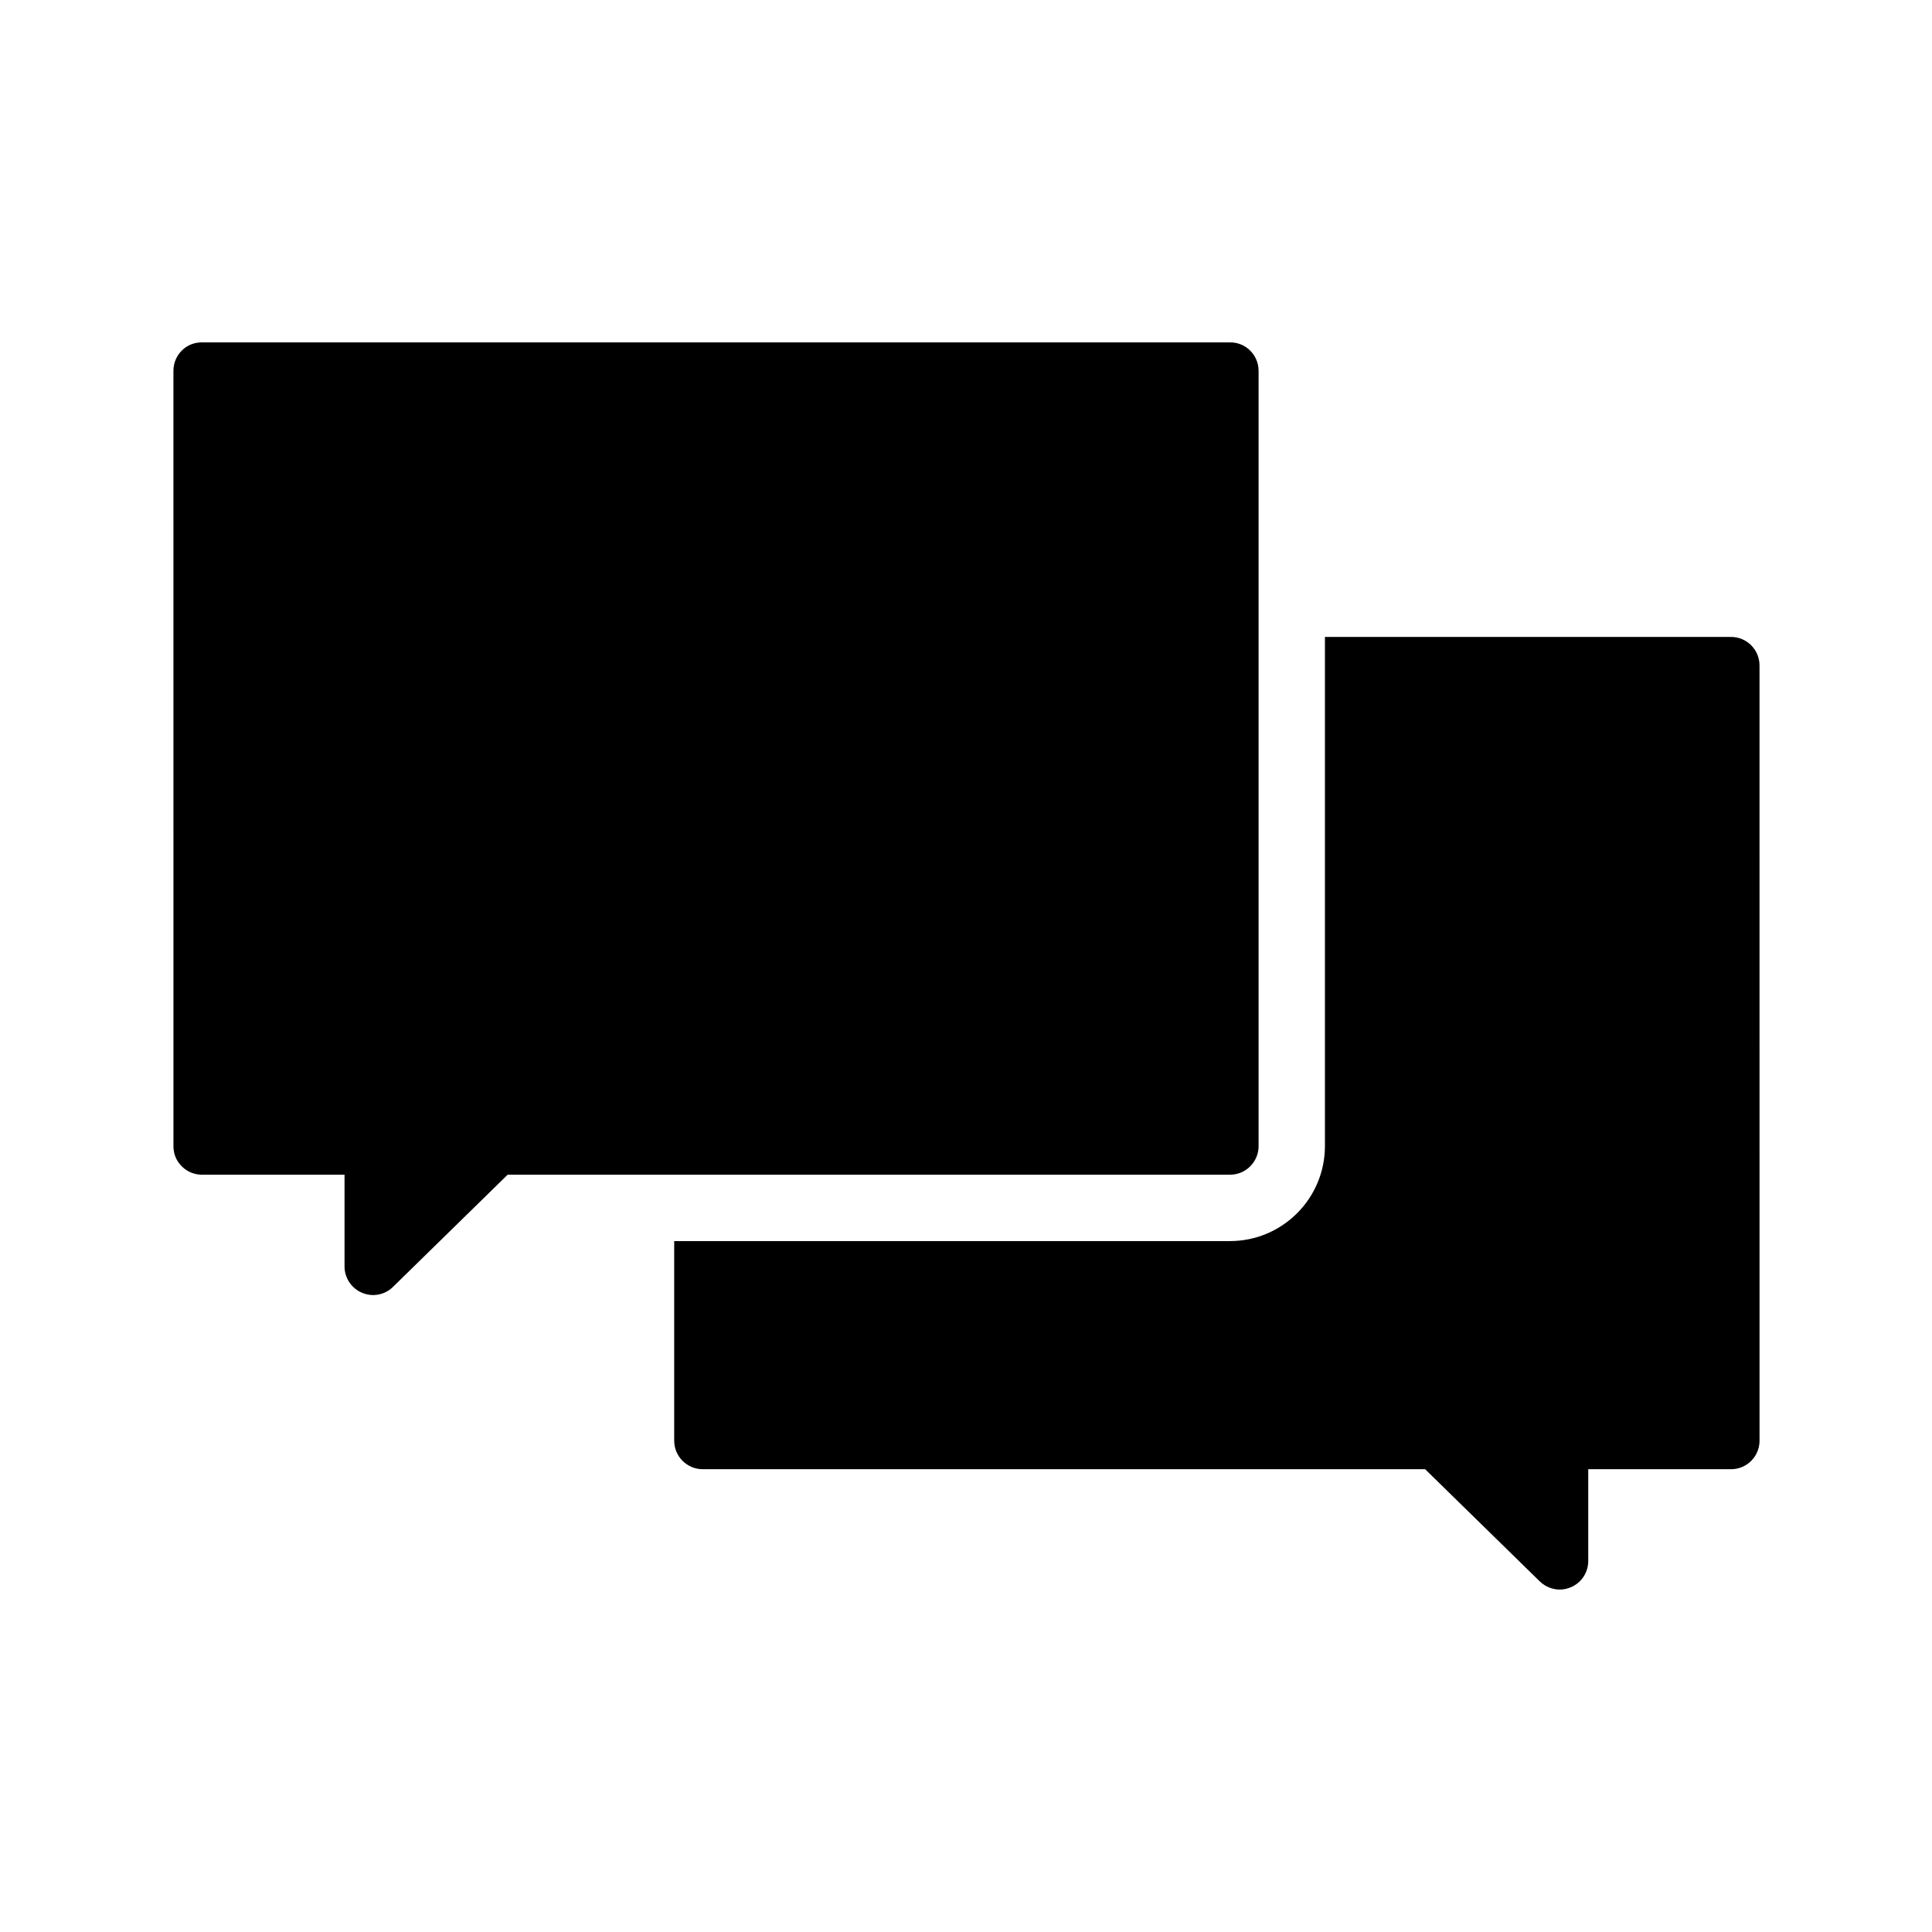
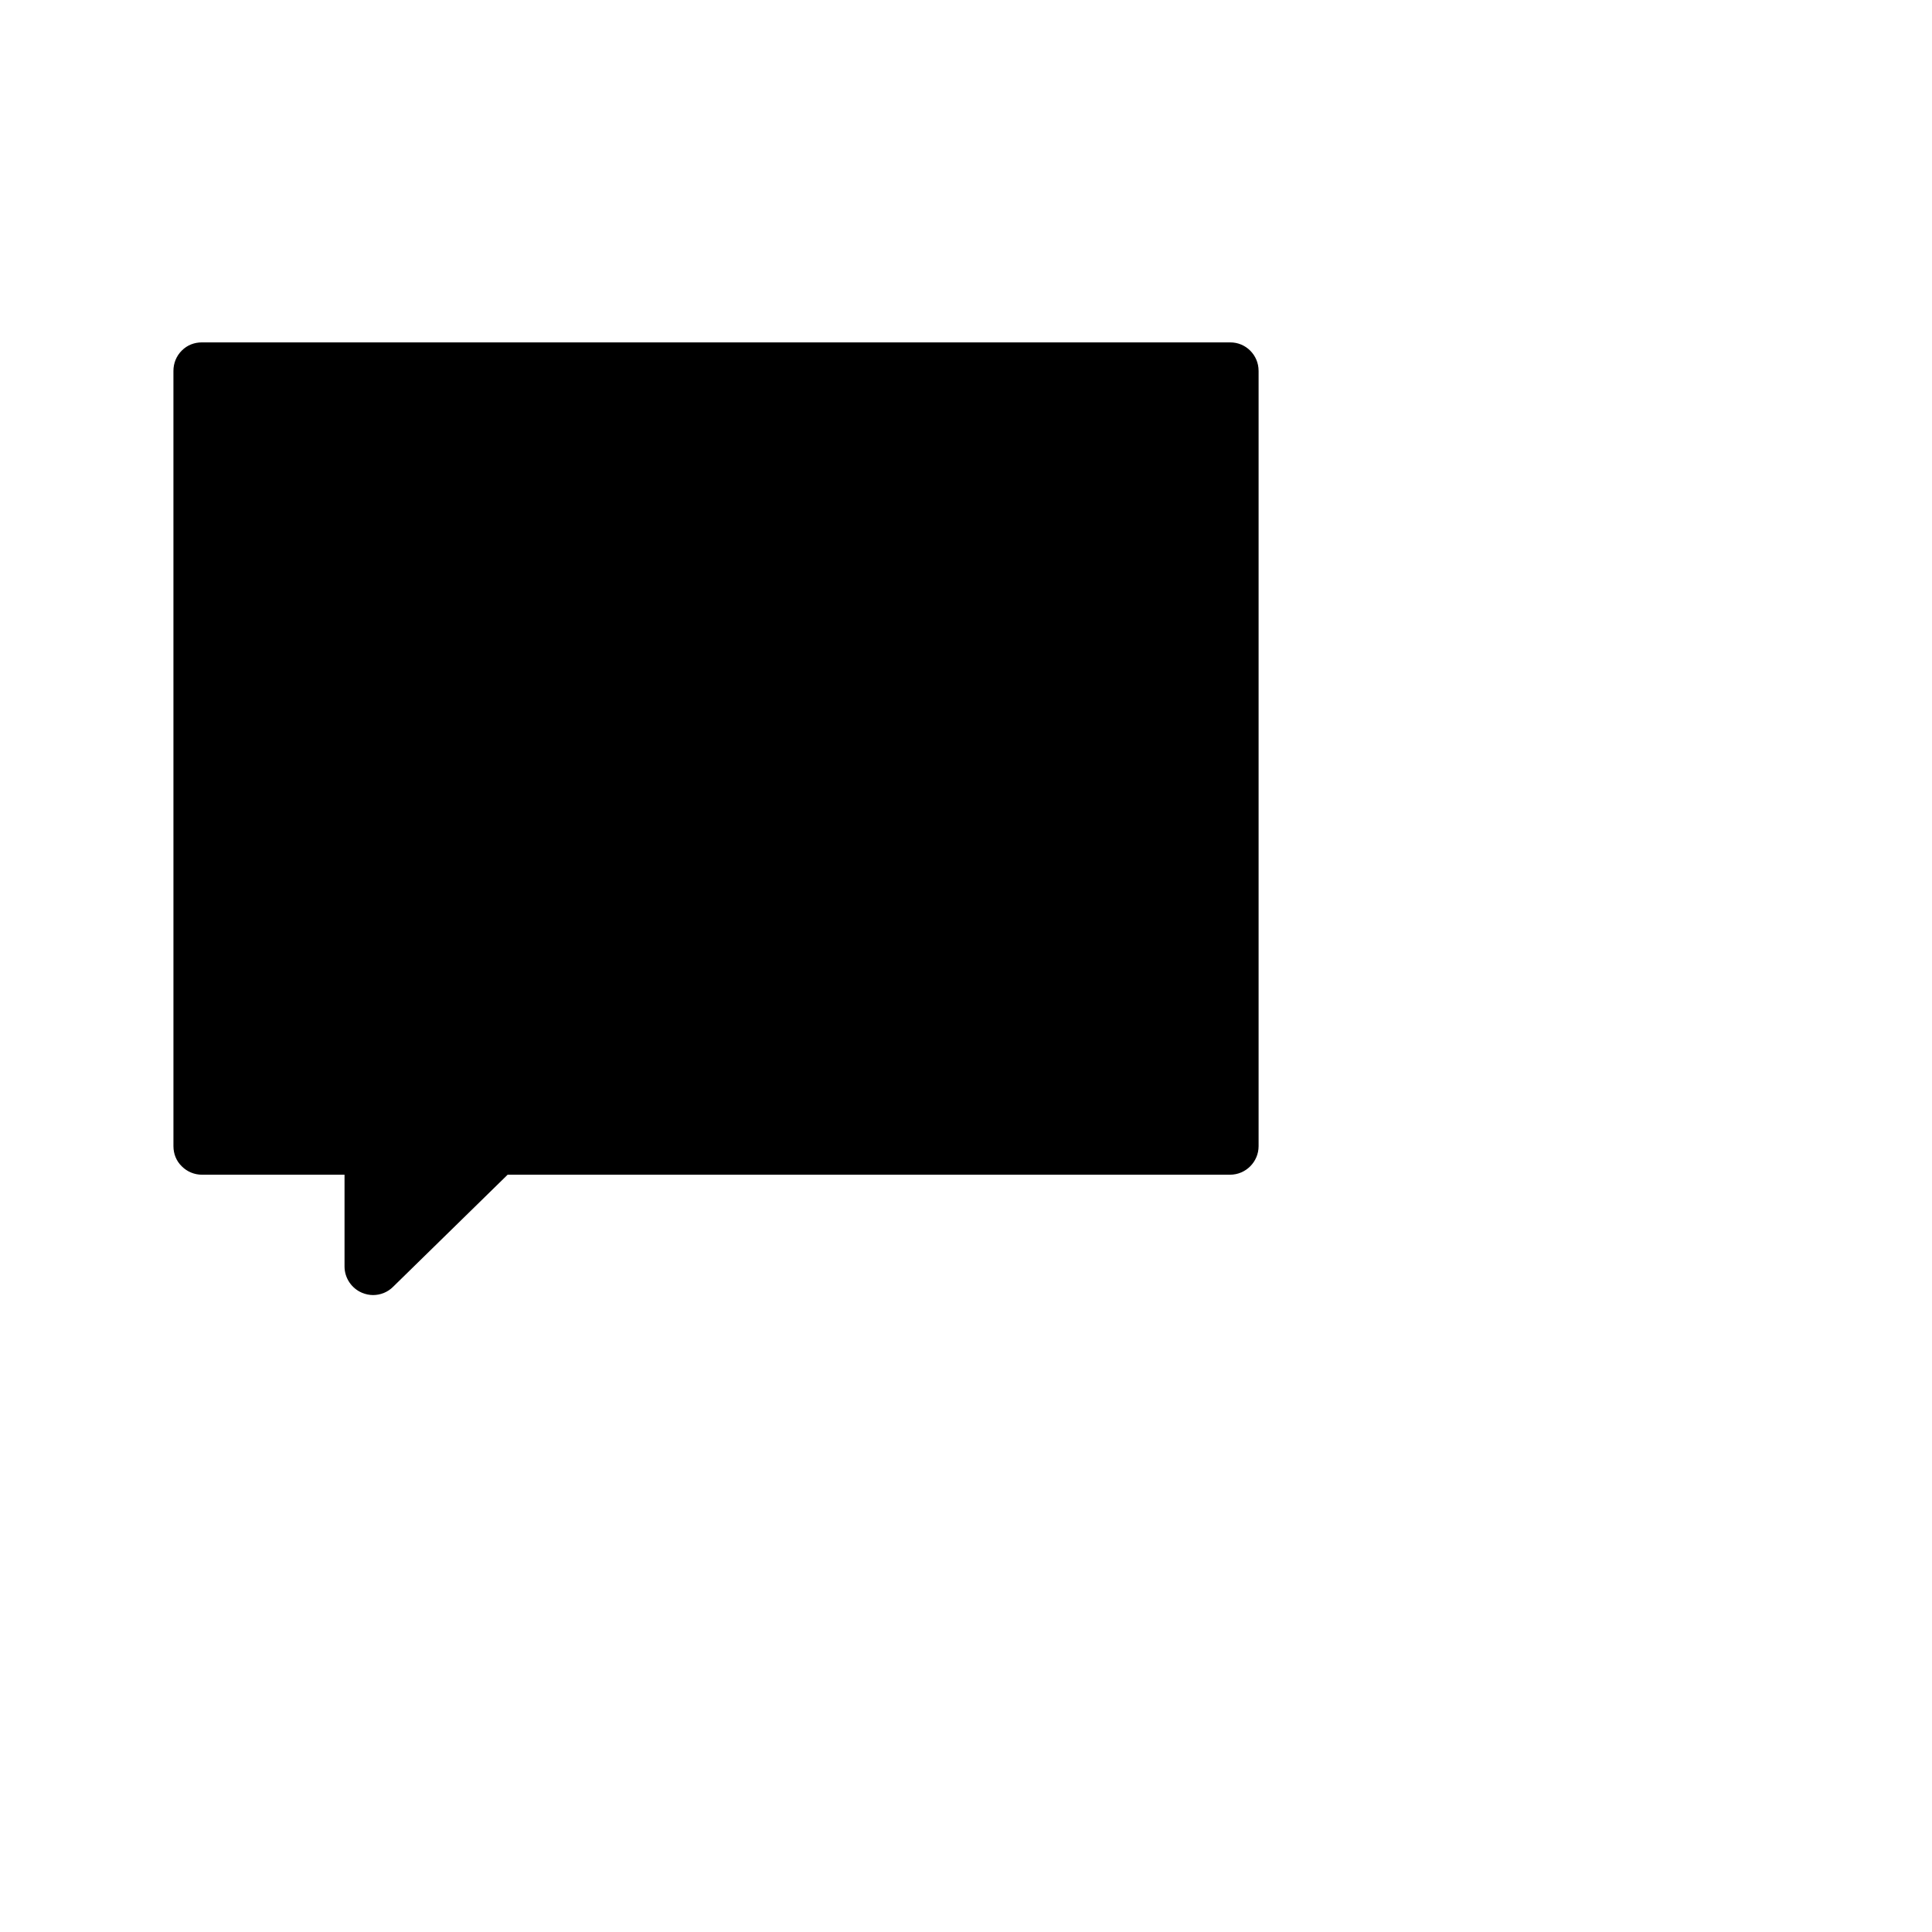
<svg xmlns="http://www.w3.org/2000/svg" fill="#000000" width="800px" height="800px" version="1.1" viewBox="144 144 512 512">
  <g>
-     <path d="m610.29 320.35c0-4.18-3.375-7.559-7.559-7.559h-107.61v134.92c0 13.906-11.285 25.191-25.191 25.191h-147.26v52.898c0 2.016 0.805 3.93 2.215 5.34s3.324 2.215 5.34 2.215h191.45l30.379 29.727c1.461 1.41 3.375 2.168 5.289 2.168 1.008 0 1.965-0.203 2.922-0.605 2.82-1.16 4.637-3.93 4.637-6.953v-24.336h37.836c4.18 0 7.559-3.375 7.559-7.559z" />
    <path d="m477.54 242.25v205.5c0 4.133-3.375 7.559-7.559 7.559h-191.45l-30.379 29.727c-1.41 1.41-3.324 2.168-5.289 2.168-0.957 0-1.965-0.203-2.922-0.605-2.769-1.16-4.637-3.93-4.637-6.953v-24.336h-37.785c-2.016 0-3.93-0.805-5.34-2.215-1.461-1.41-2.215-3.324-2.215-5.34l-0.004-205.46c0-2.016 0.754-3.93 2.215-5.391 1.461-1.461 3.324-2.168 5.34-2.168l272.46 0.004c4.18-0.051 7.559 3.375 7.559 7.508z" />
  </g>
</svg>